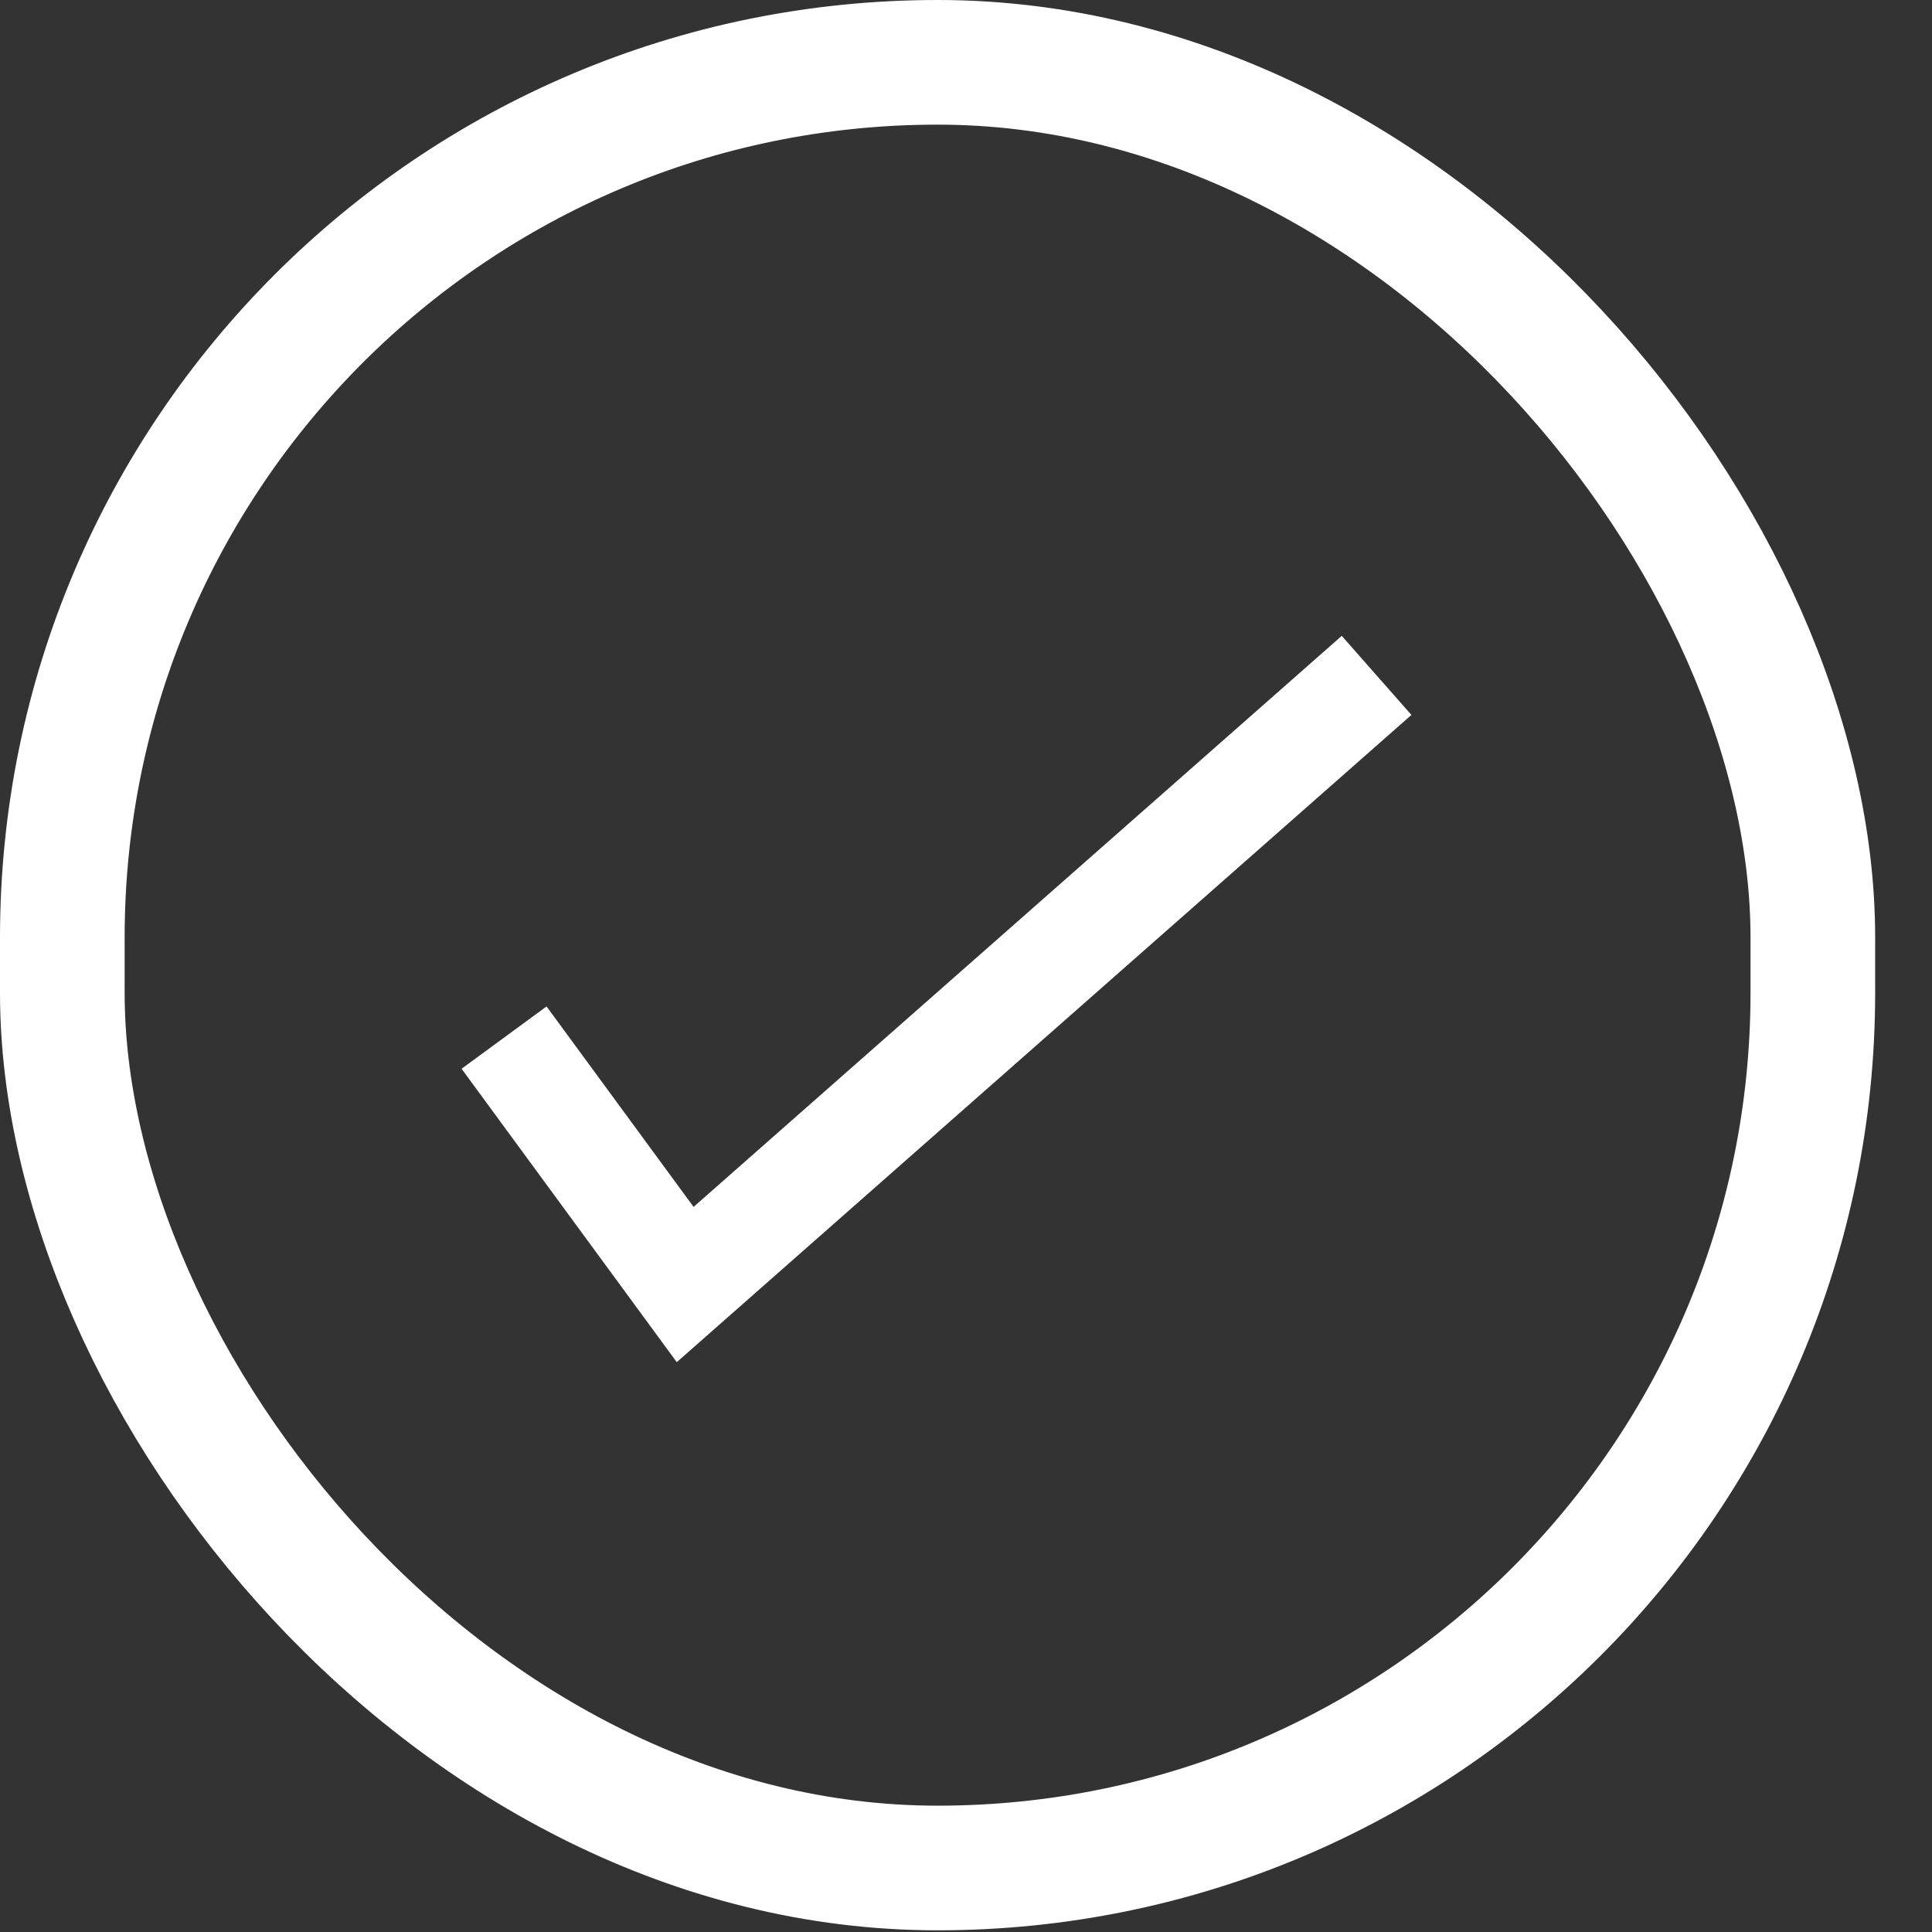
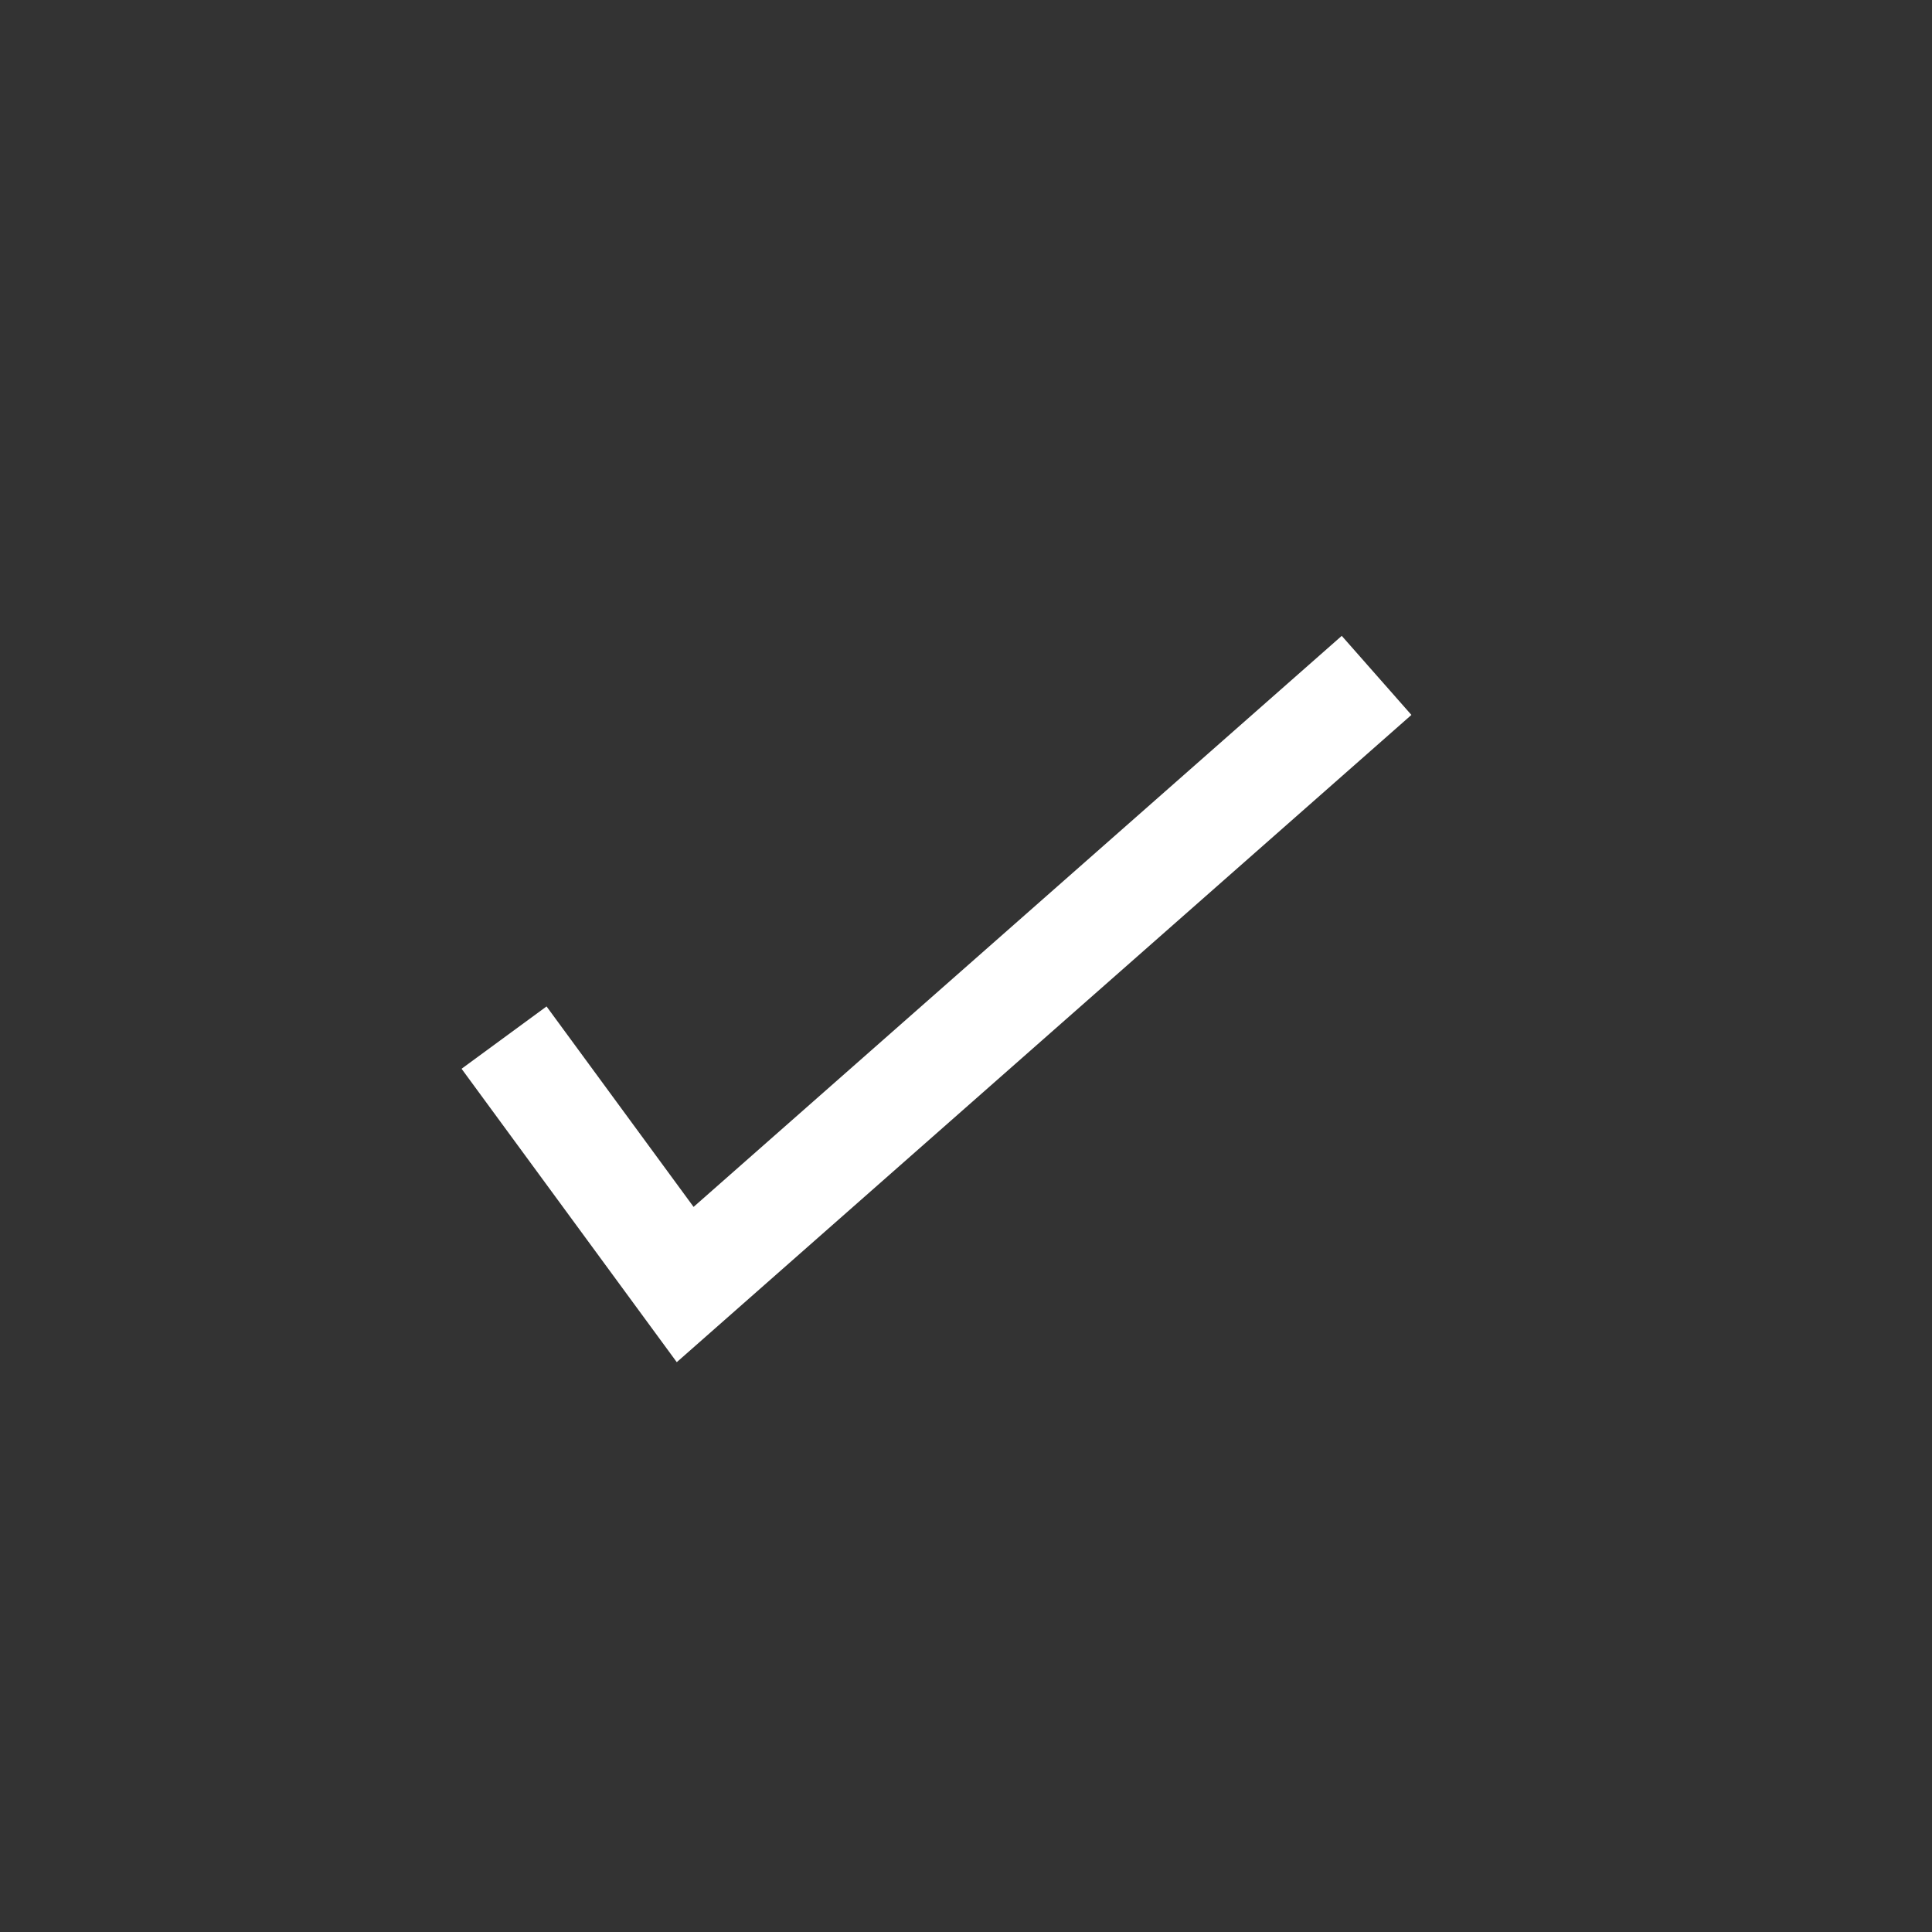
<svg xmlns="http://www.w3.org/2000/svg" width="31" height="31" viewBox="0 0 31 31" fill="none">
  <rect x="0" y="0" width="31" height="31" fill="#333333" stroke="none" />
-   <rect x="1" y="1" width="28.088" height="28.973" rx="14.044" stroke="white" stroke-width="2" />
  <path d="M8.088 16.649L10.994 20.611L22.088 10.837" stroke="white" stroke-width="1.691" />
</svg>